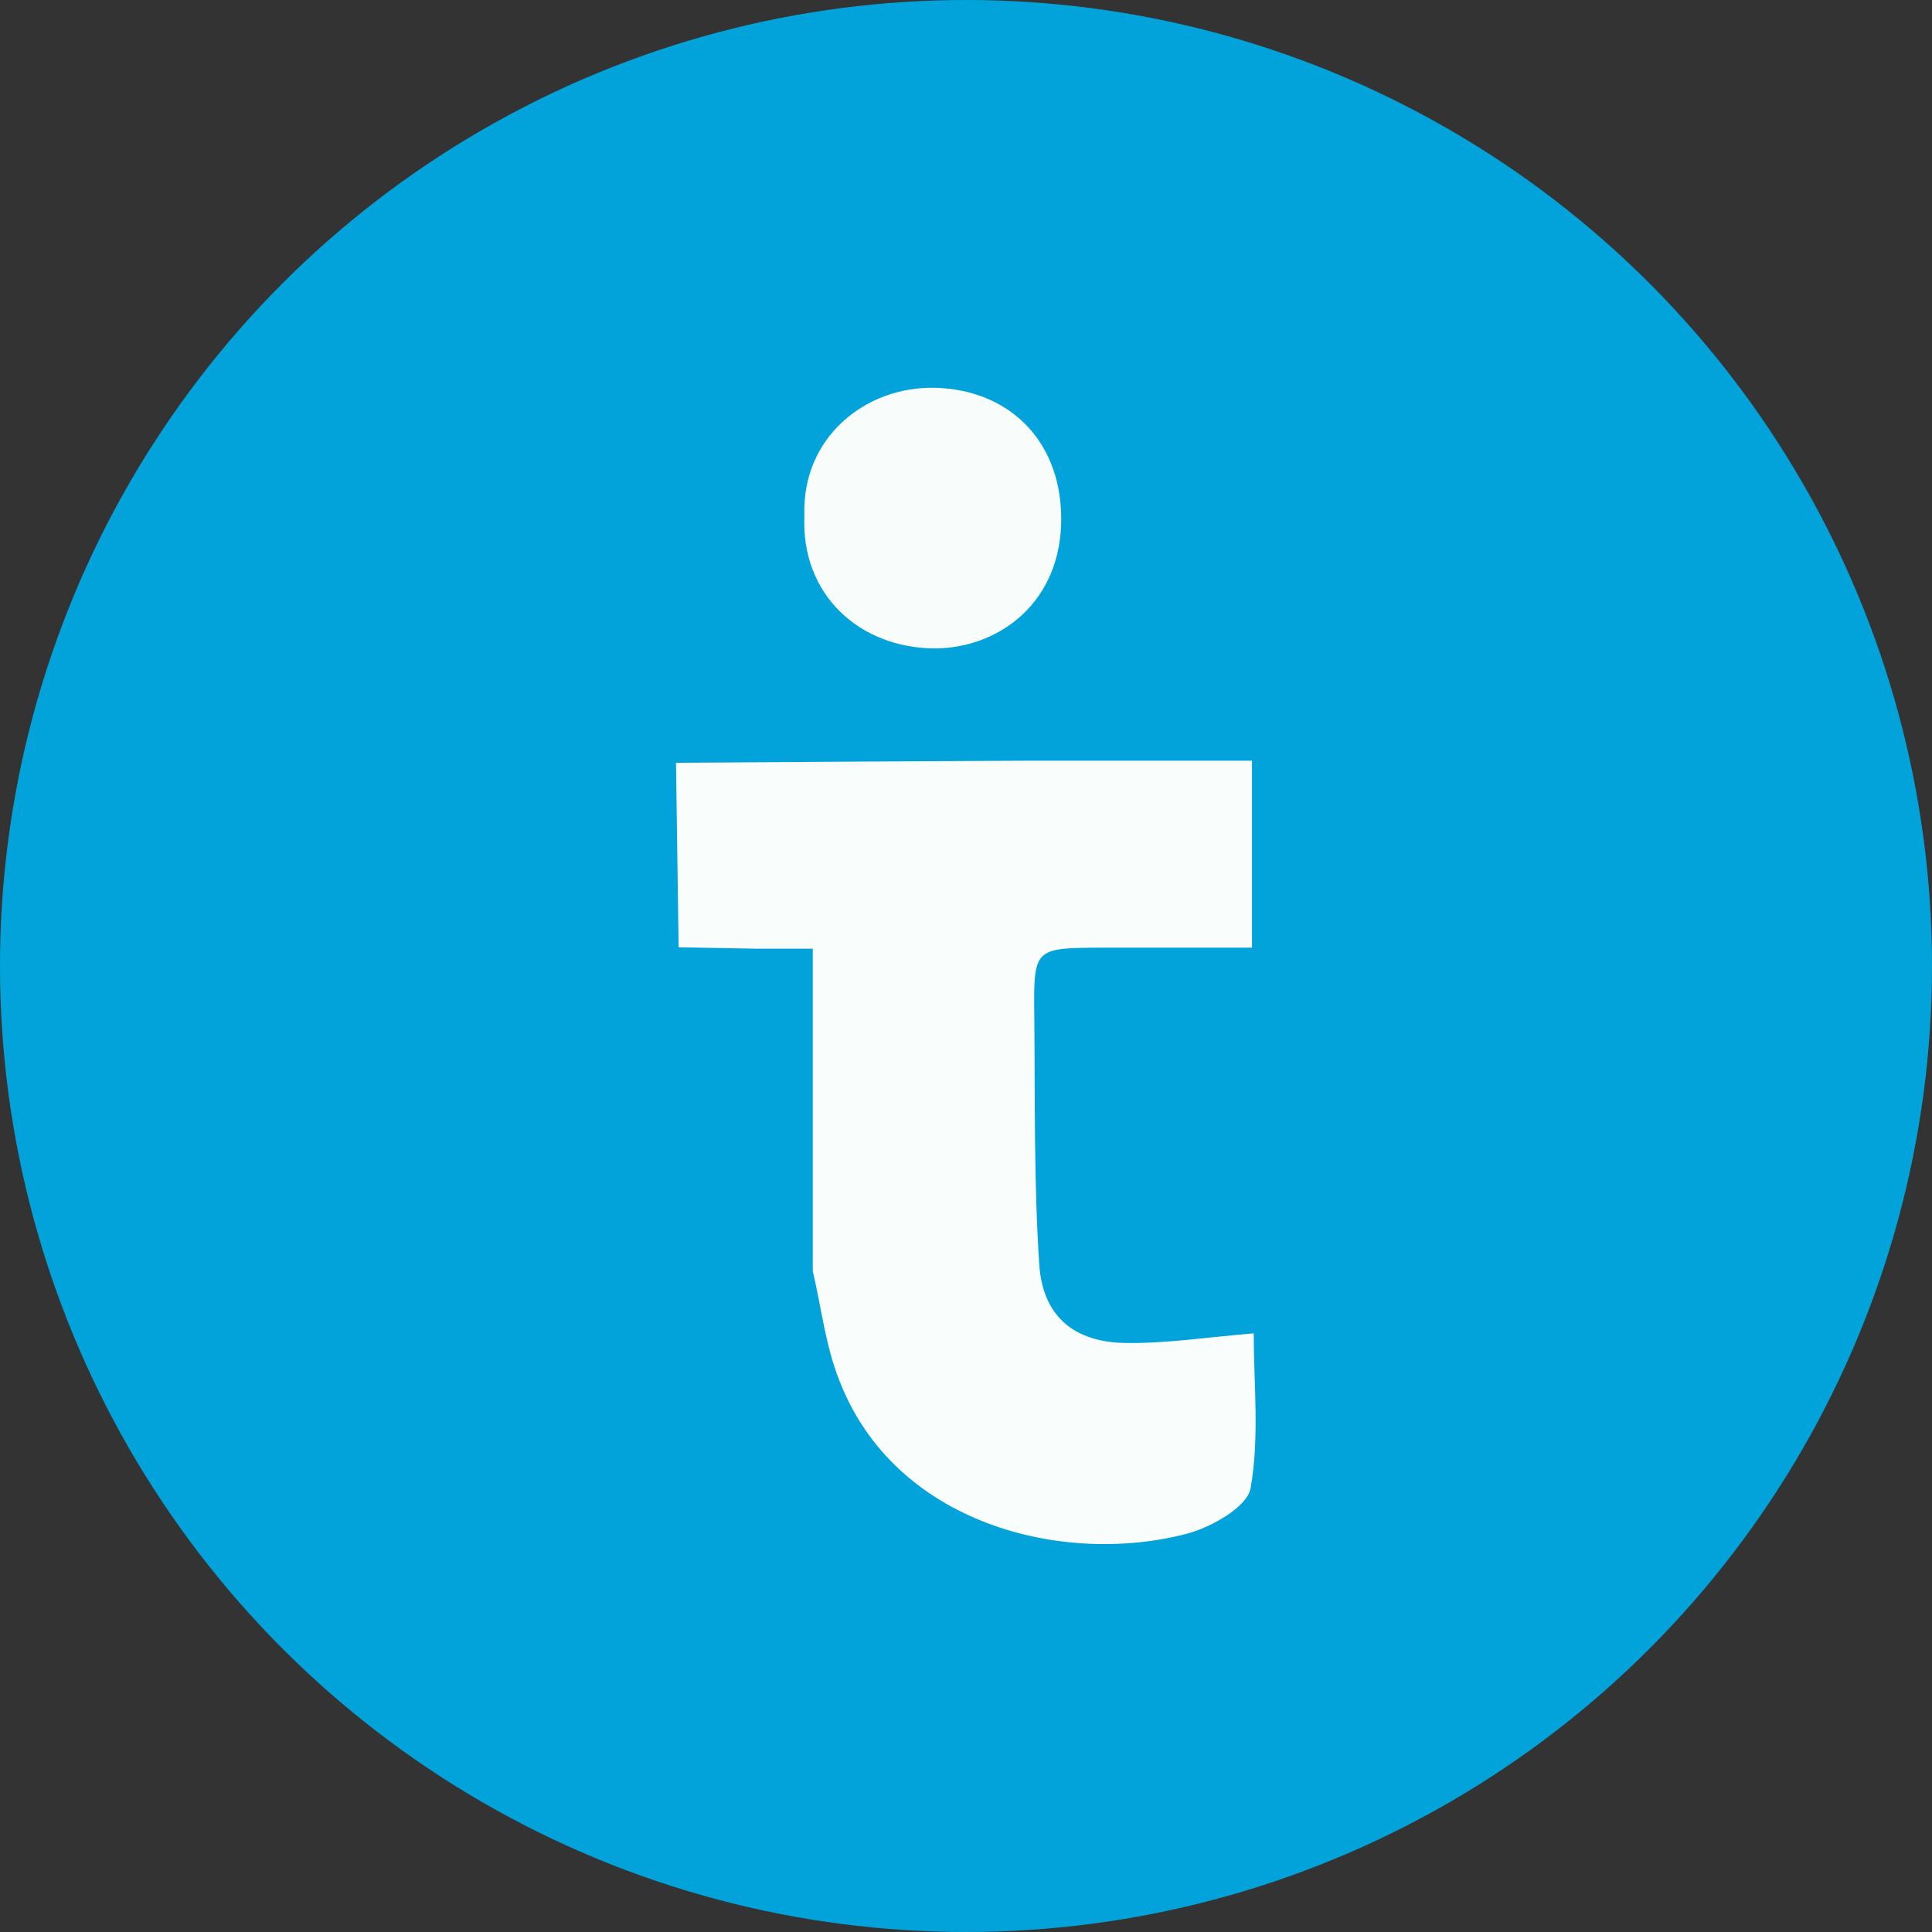
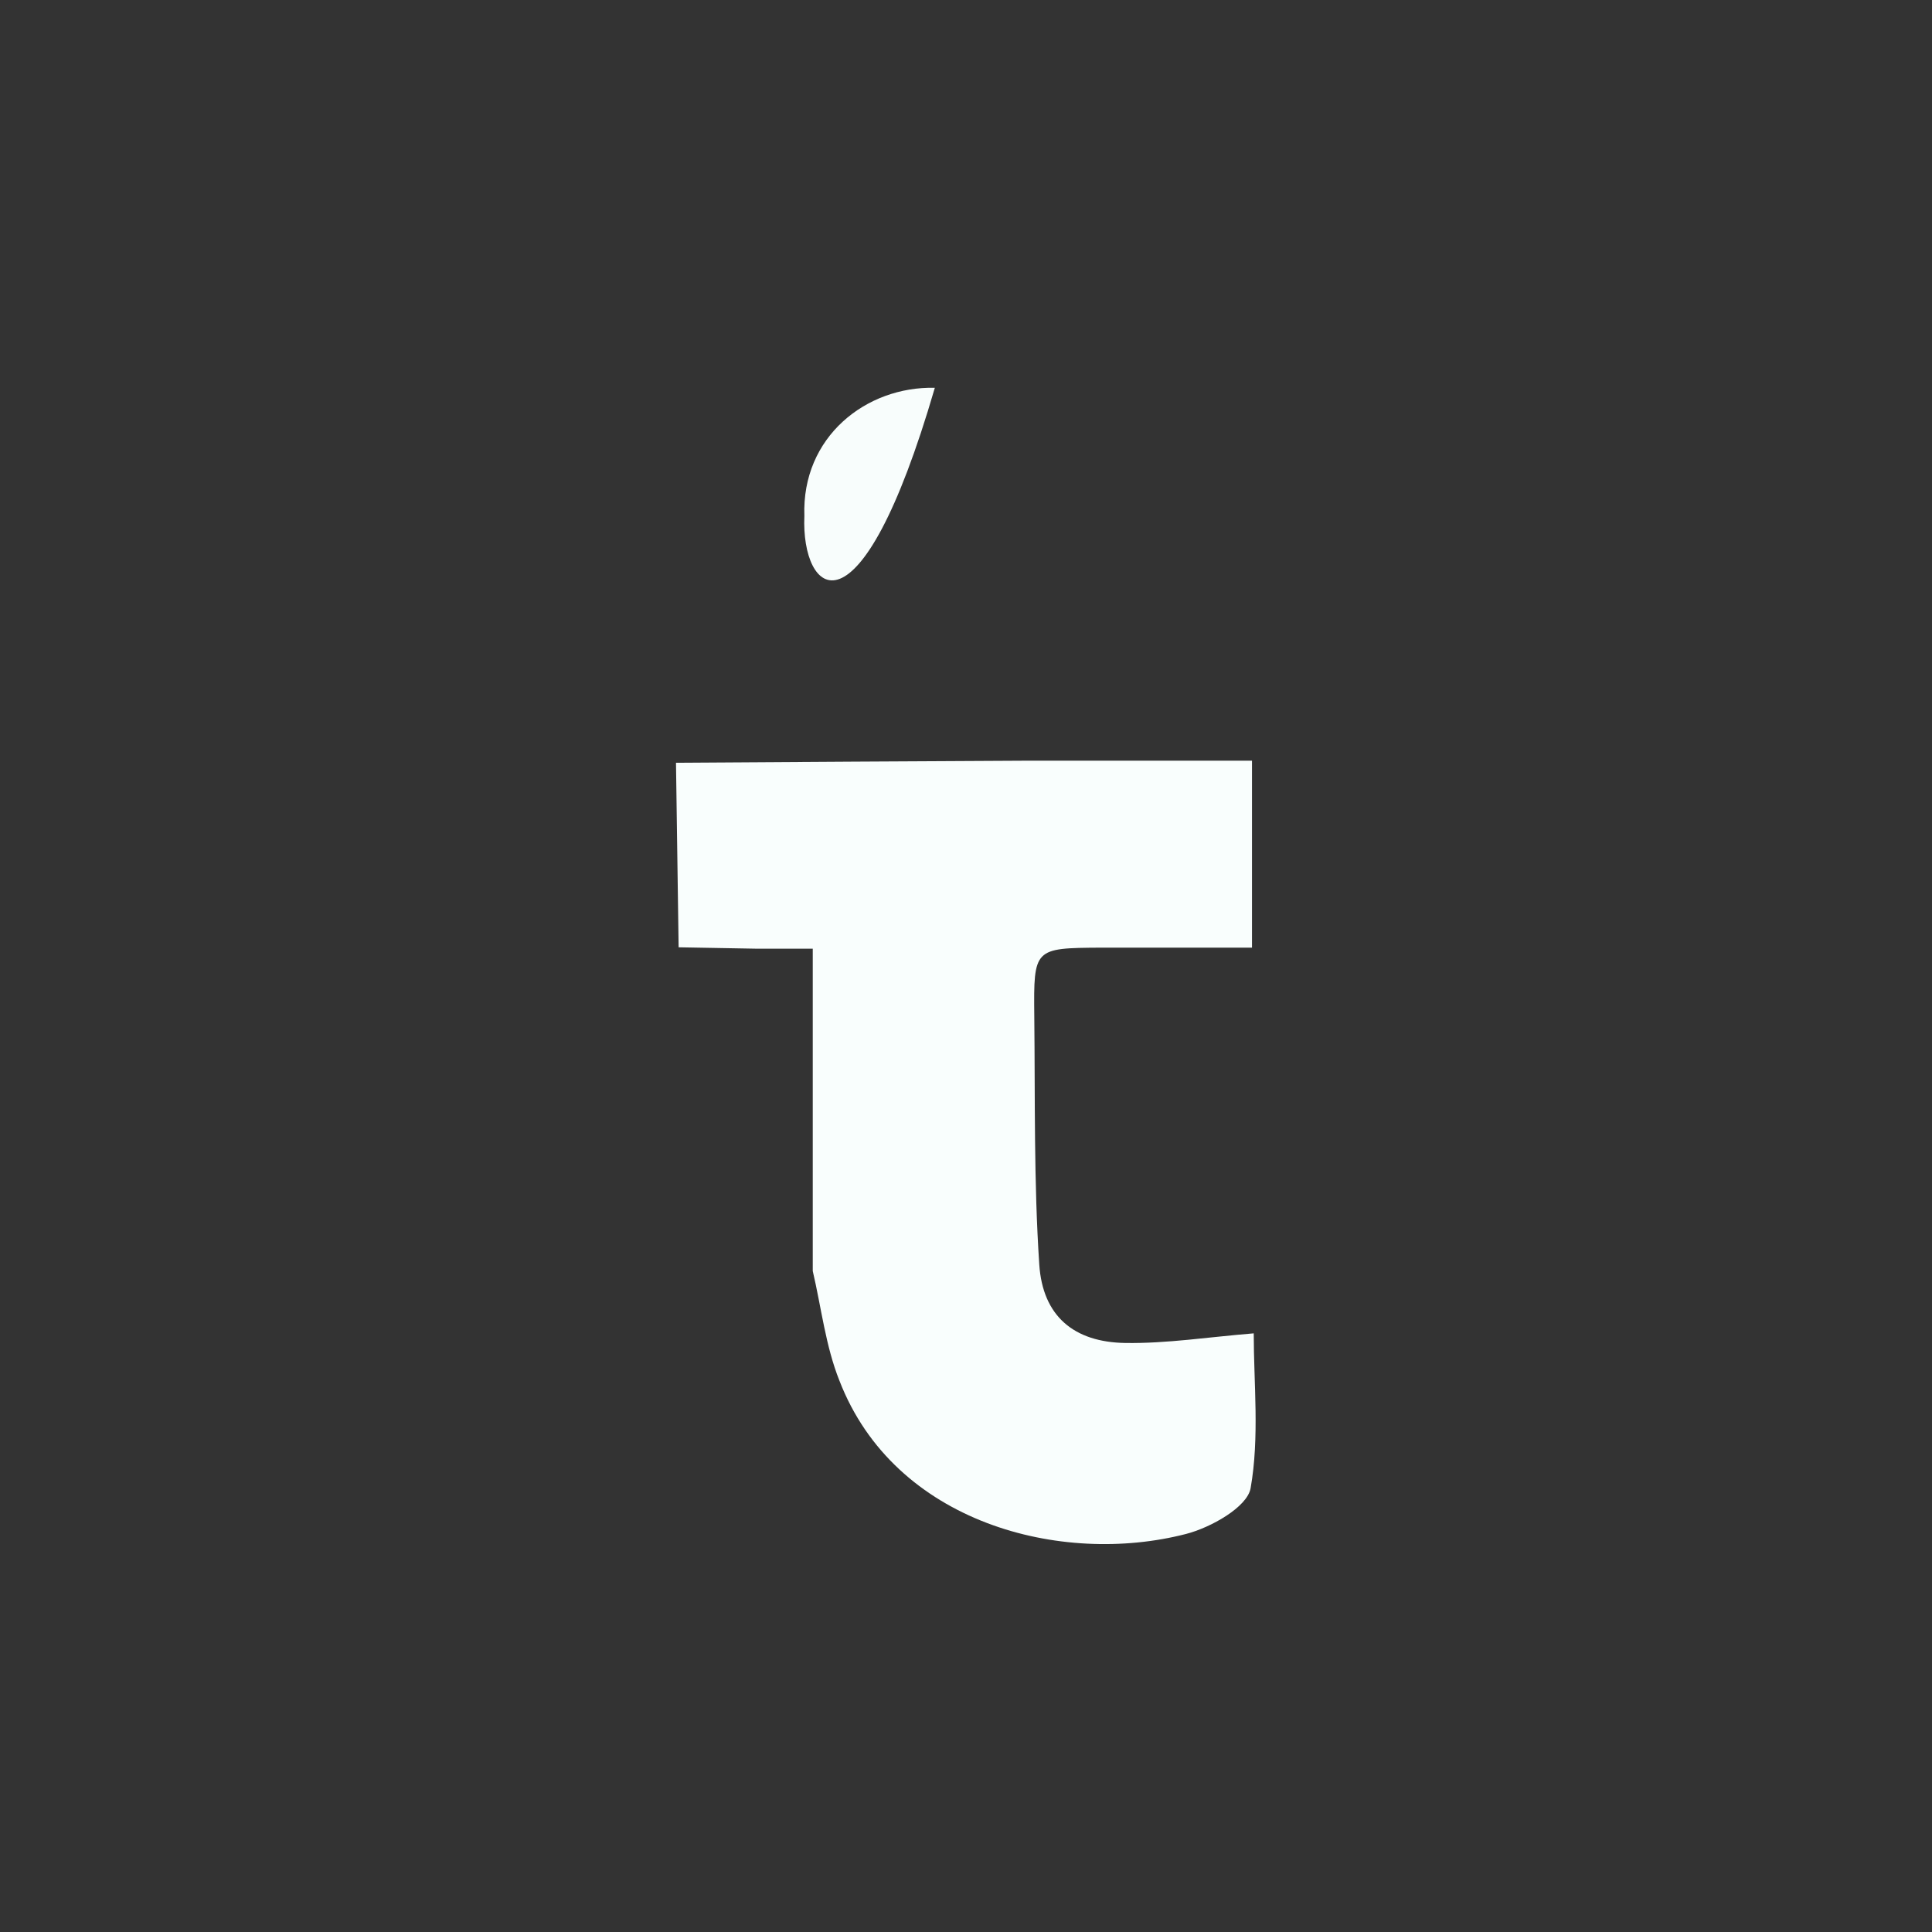
<svg xmlns="http://www.w3.org/2000/svg" id="Layer_1" data-name="Layer 1" viewBox="0 0 279 279">
  <rect x="0" y="0" width="279" height="279" fill="#333333" stroke="none" />
  <defs>
    <style>.cls-1{fill:#01a3da;}.cls-2{fill:#f9fefd;}.cls-3{fill:#f8fdfc;}</style>
  </defs>
  <title>Timeplan_glyph</title>
-   <circle class="cls-1" cx="139.5" cy="139.5" r="139.5" />
  <path class="cls-2" d="M109.23,137,98,136.8q-.19-13.32-.38-26.65c17-.1,34-.23,50.95-.3,10.63,0,21.26,0,32.23,0v27c-7.32,0-14.57,0-21.82,0-9.66.06-9.72.08-9.62,9.84.13,12-.07,24,.72,35.91.49,7.46,5,11.23,12.44,11.34,6,.09,12-.86,18.53-1.39,0,7.19.85,15-.45,22.36-.48,2.73-5.75,5.69-9.33,6.61-18,4.65-42.09-1.54-50.05-22.14-2-5-2.61-10.54-3.85-15.83V137Z" />
-   <path class="cls-3" d="M116.16,74.51C115.75,63.1,125.07,55.77,135,56c10.51.25,18.11,7.41,18.25,18.64.16,12.19-8.85,19-18.35,19C124.06,93.54,115.66,85.84,116.16,74.51Z" />
+   <path class="cls-3" d="M116.16,74.51C115.75,63.1,125.07,55.77,135,56C124.06,93.54,115.66,85.84,116.16,74.51Z" />
</svg>